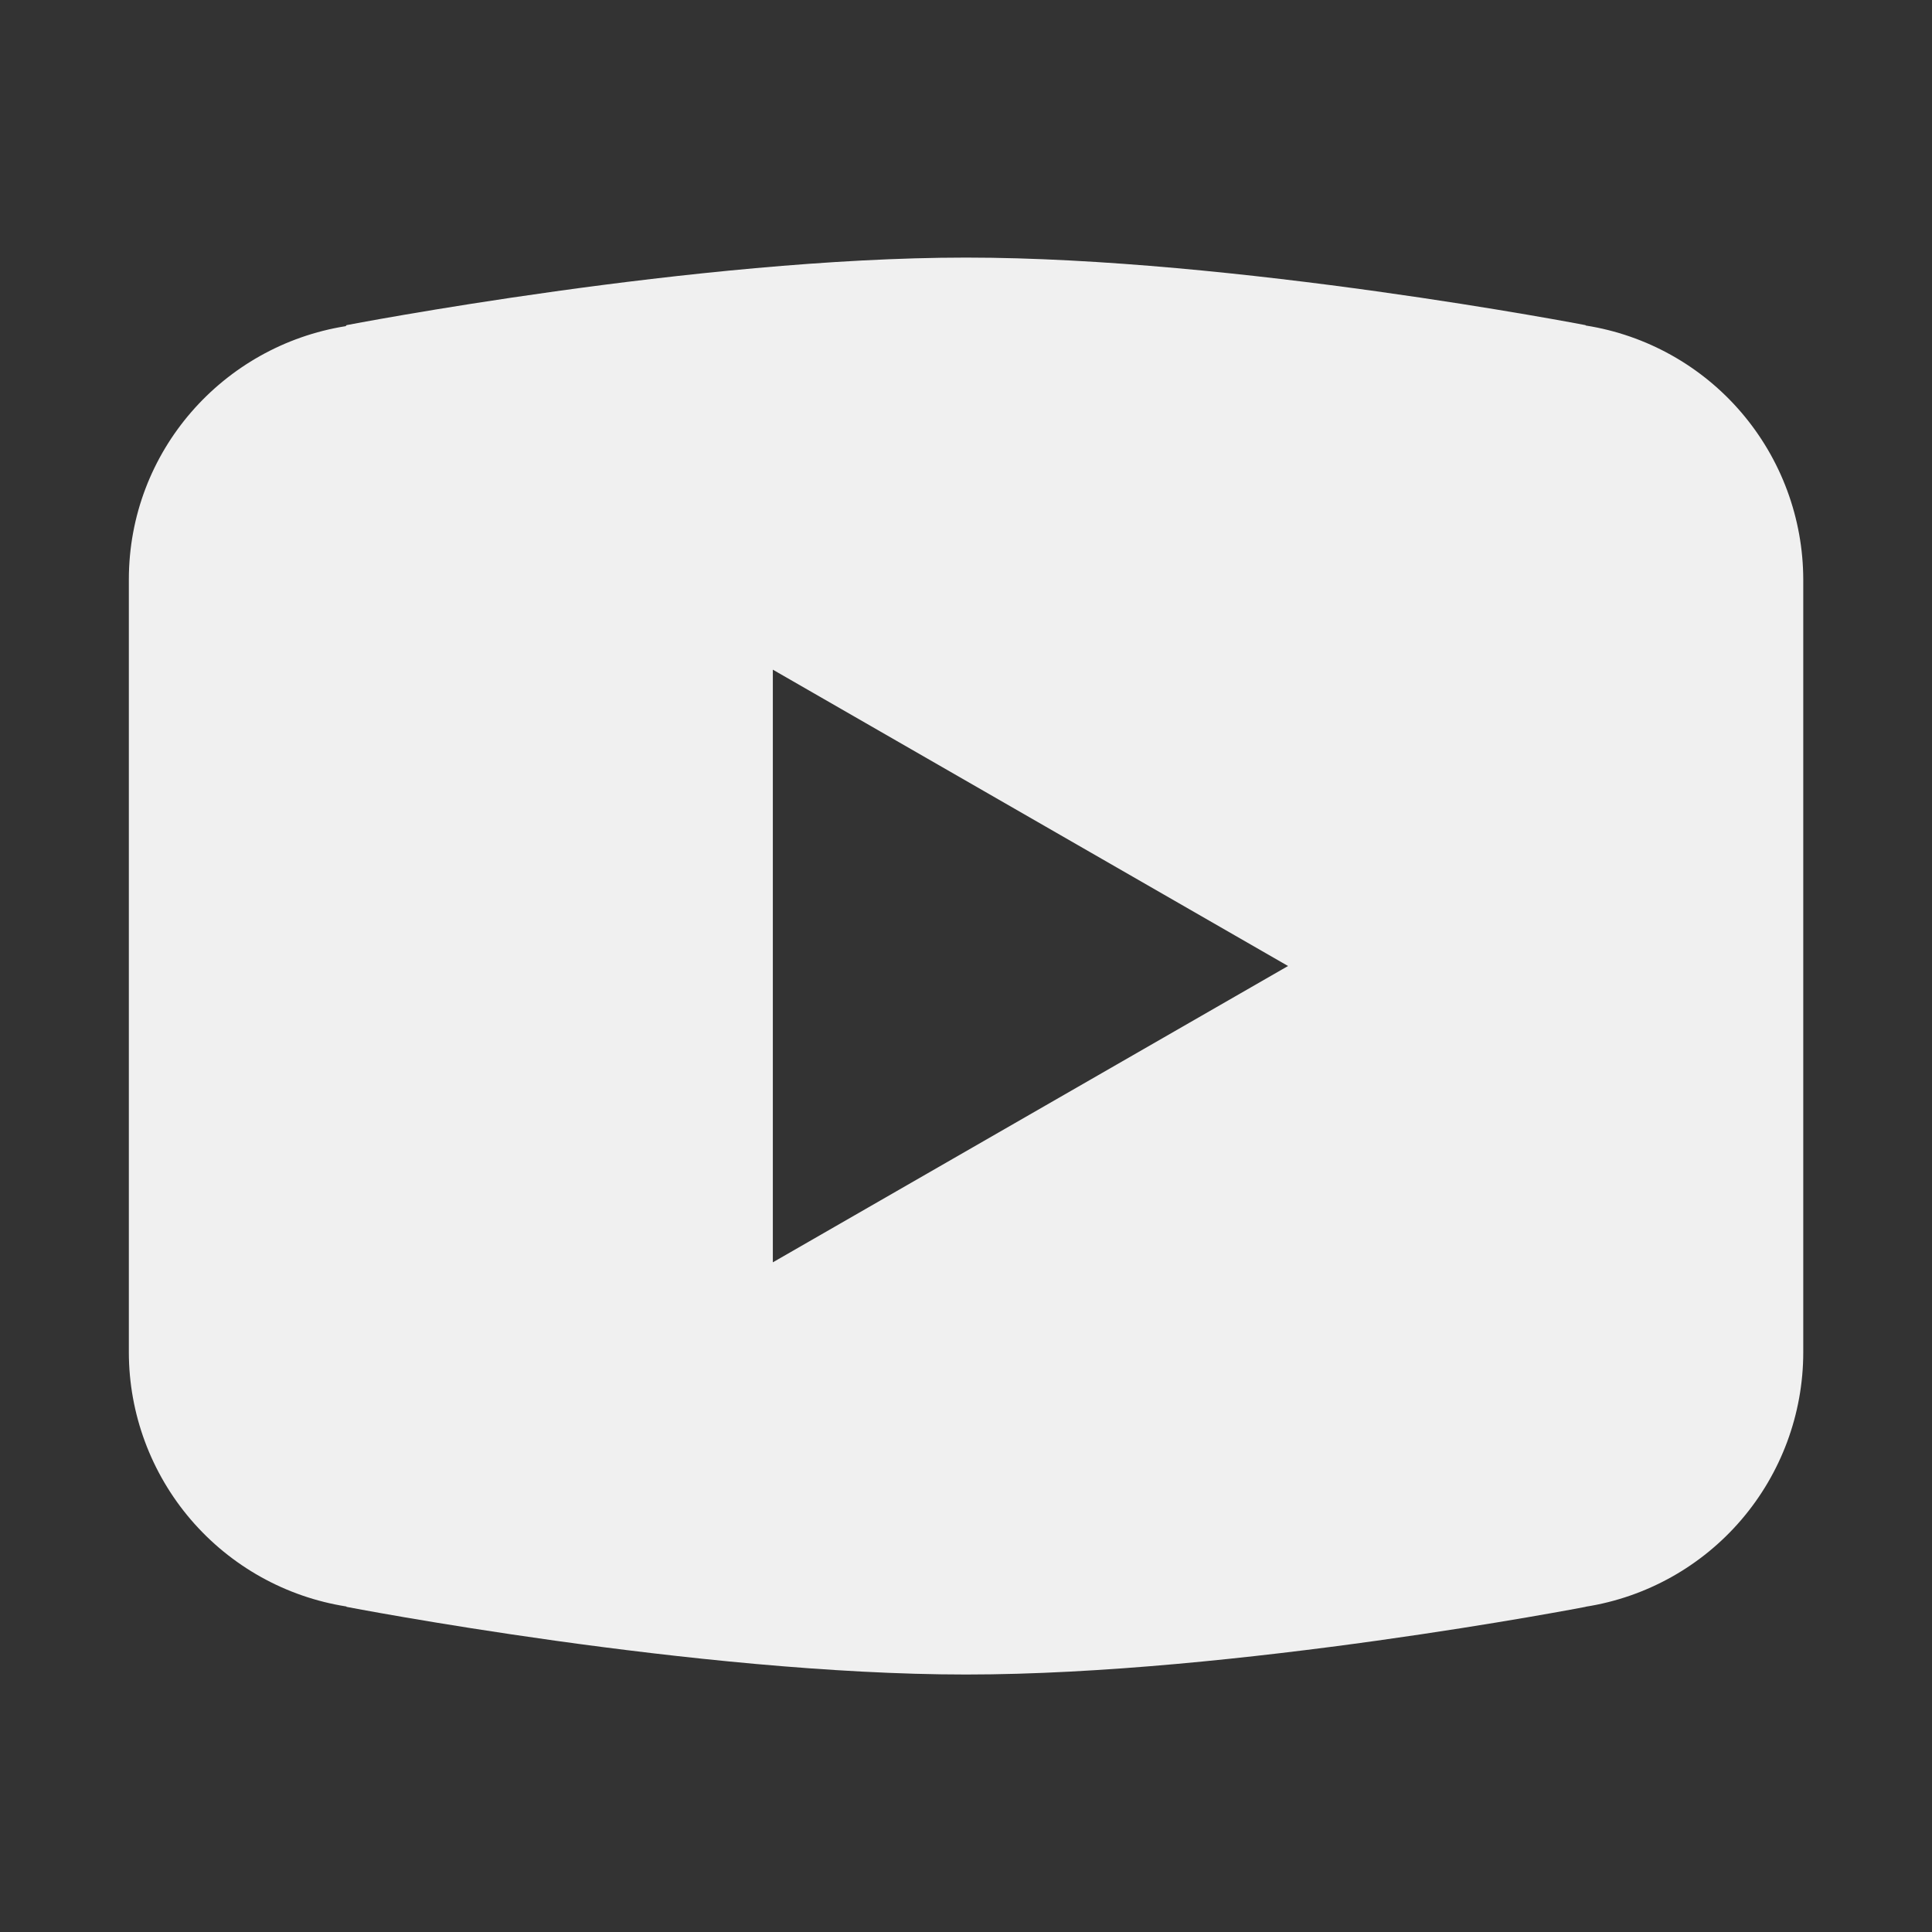
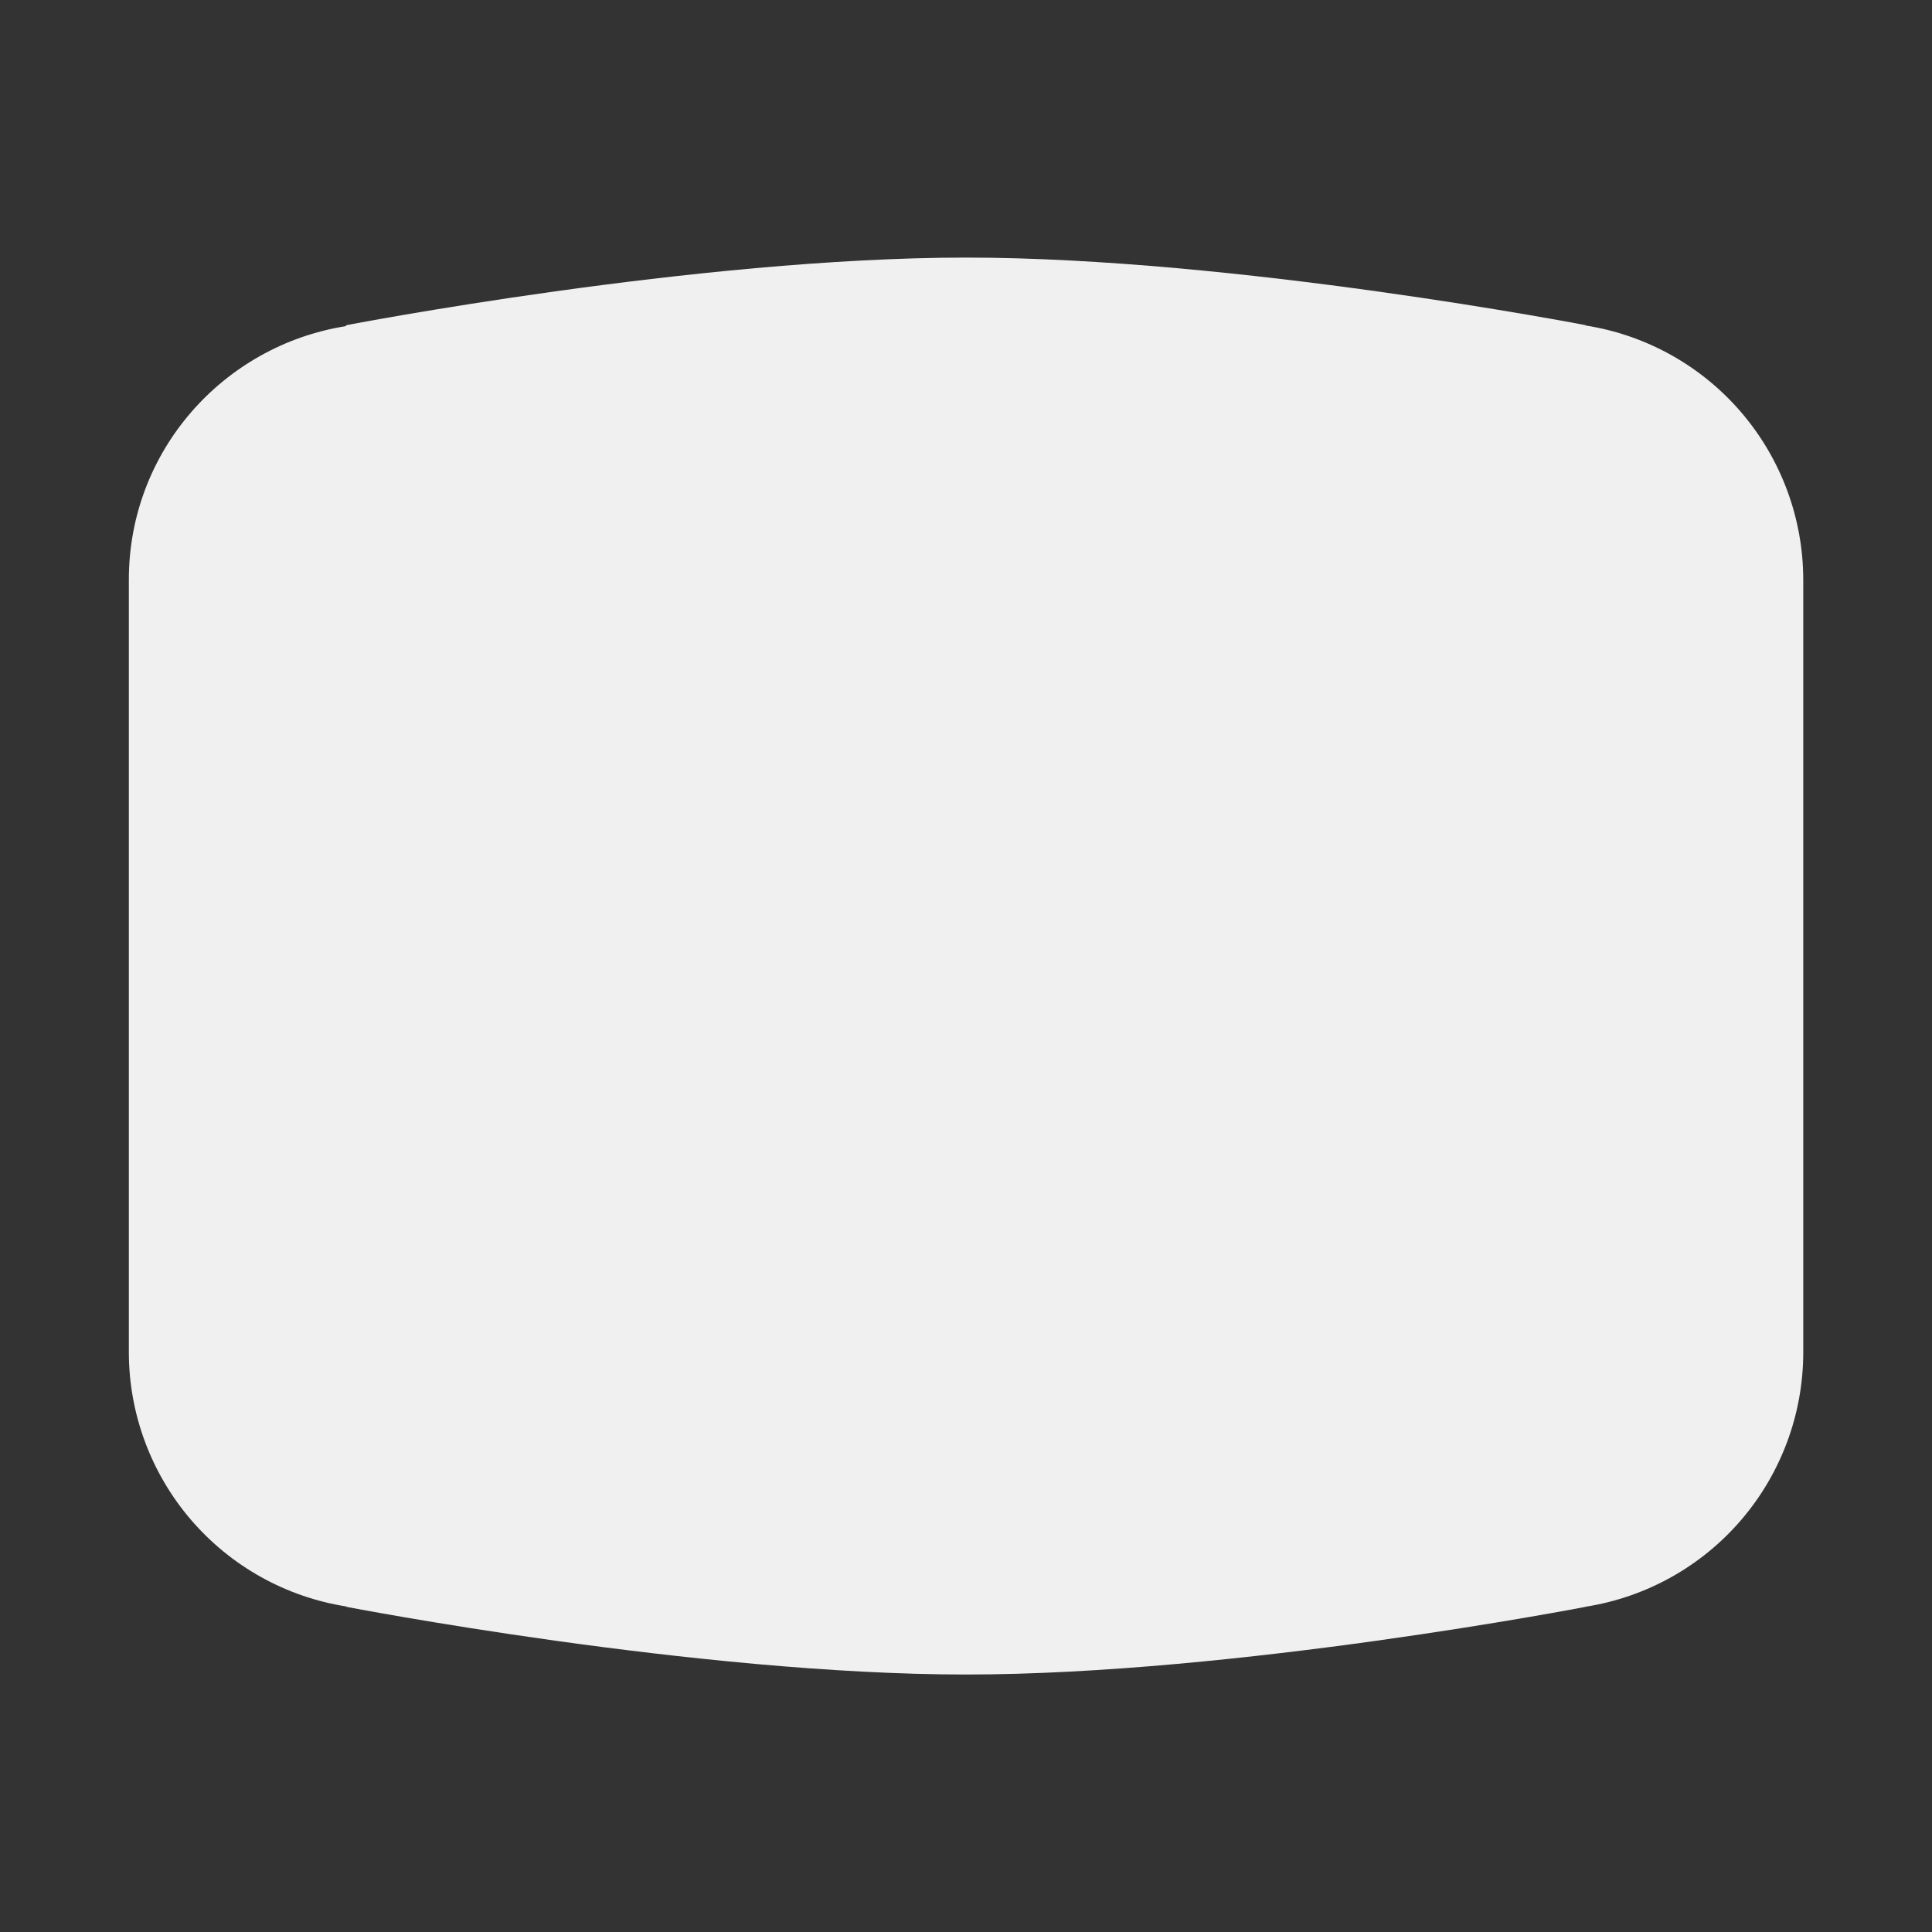
<svg xmlns="http://www.w3.org/2000/svg" width="55" height="55" viewBox="0 0 55 55" fill="none">
  <rect x="0" y="0" width="55" height="55" fill="#333333" stroke="none" />
-   <path d="M27.501 7.333C19.827 7.333 9.866 9.256 9.866 9.256L9.841 9.285C6.346 9.844 3.668 12.848 3.668 16.5V27.5V27.504V38.5V38.504C3.671 40.248 4.297 41.934 5.431 43.259C6.566 44.584 8.136 45.462 9.859 45.733L9.866 45.744C9.866 45.744 19.827 47.67 27.501 47.67C35.176 47.67 45.136 45.744 45.136 45.744L45.14 45.74C46.865 45.469 48.437 44.591 49.572 43.265C50.708 41.938 51.333 40.25 51.335 38.504V38.5V27.504V27.5V16.5C51.332 14.755 50.707 13.068 49.572 11.742C48.438 10.416 46.867 9.539 45.144 9.267L45.136 9.256C45.136 9.256 35.176 7.333 27.501 7.333ZM22.001 19.064L36.668 27.5L22.001 35.936V19.064Z" fill="#F0F0F0" />
+   <path d="M27.501 7.333C19.827 7.333 9.866 9.256 9.866 9.256L9.841 9.285C6.346 9.844 3.668 12.848 3.668 16.5V27.5V27.504V38.5V38.504C3.671 40.248 4.297 41.934 5.431 43.259C6.566 44.584 8.136 45.462 9.859 45.733L9.866 45.744C9.866 45.744 19.827 47.67 27.501 47.67C35.176 47.67 45.136 45.744 45.136 45.744L45.14 45.74C46.865 45.469 48.437 44.591 49.572 43.265C50.708 41.938 51.333 40.25 51.335 38.504V38.5V27.504V27.5V16.5C51.332 14.755 50.707 13.068 49.572 11.742C48.438 10.416 46.867 9.539 45.144 9.267L45.136 9.256C45.136 9.256 35.176 7.333 27.501 7.333ZM22.001 19.064L22.001 35.936V19.064Z" fill="#F0F0F0" />
</svg>